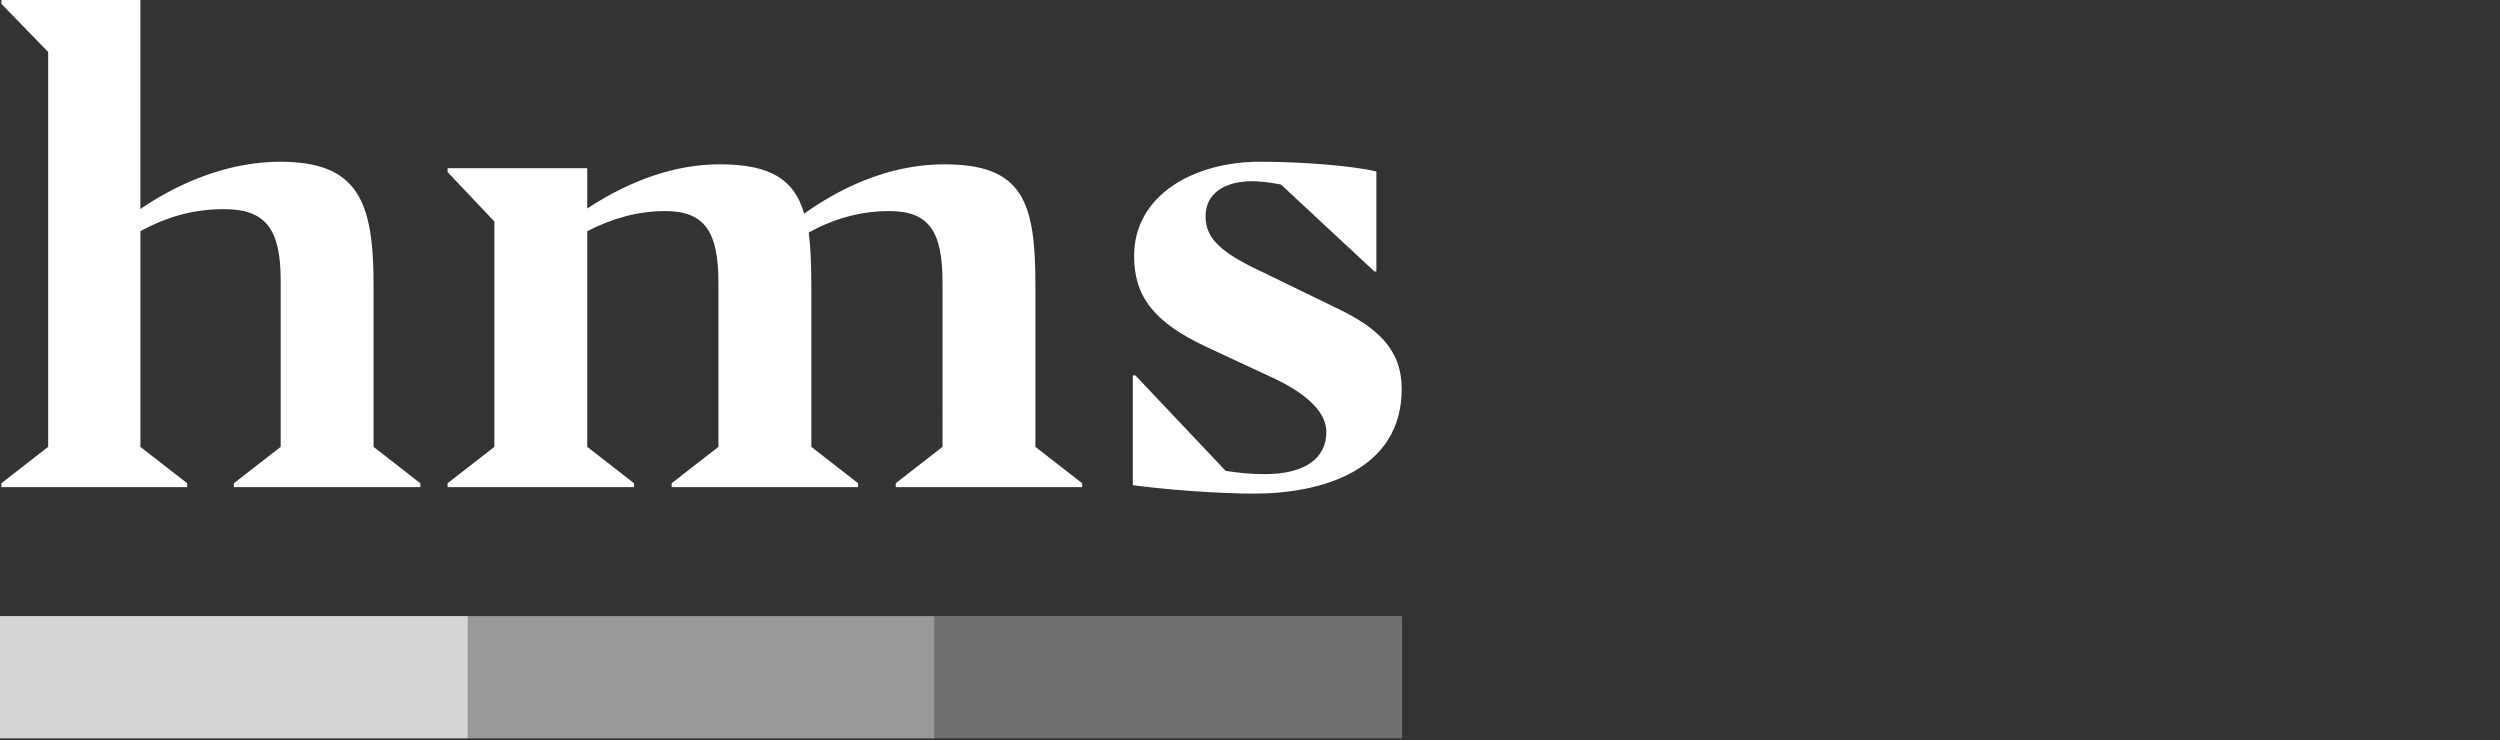
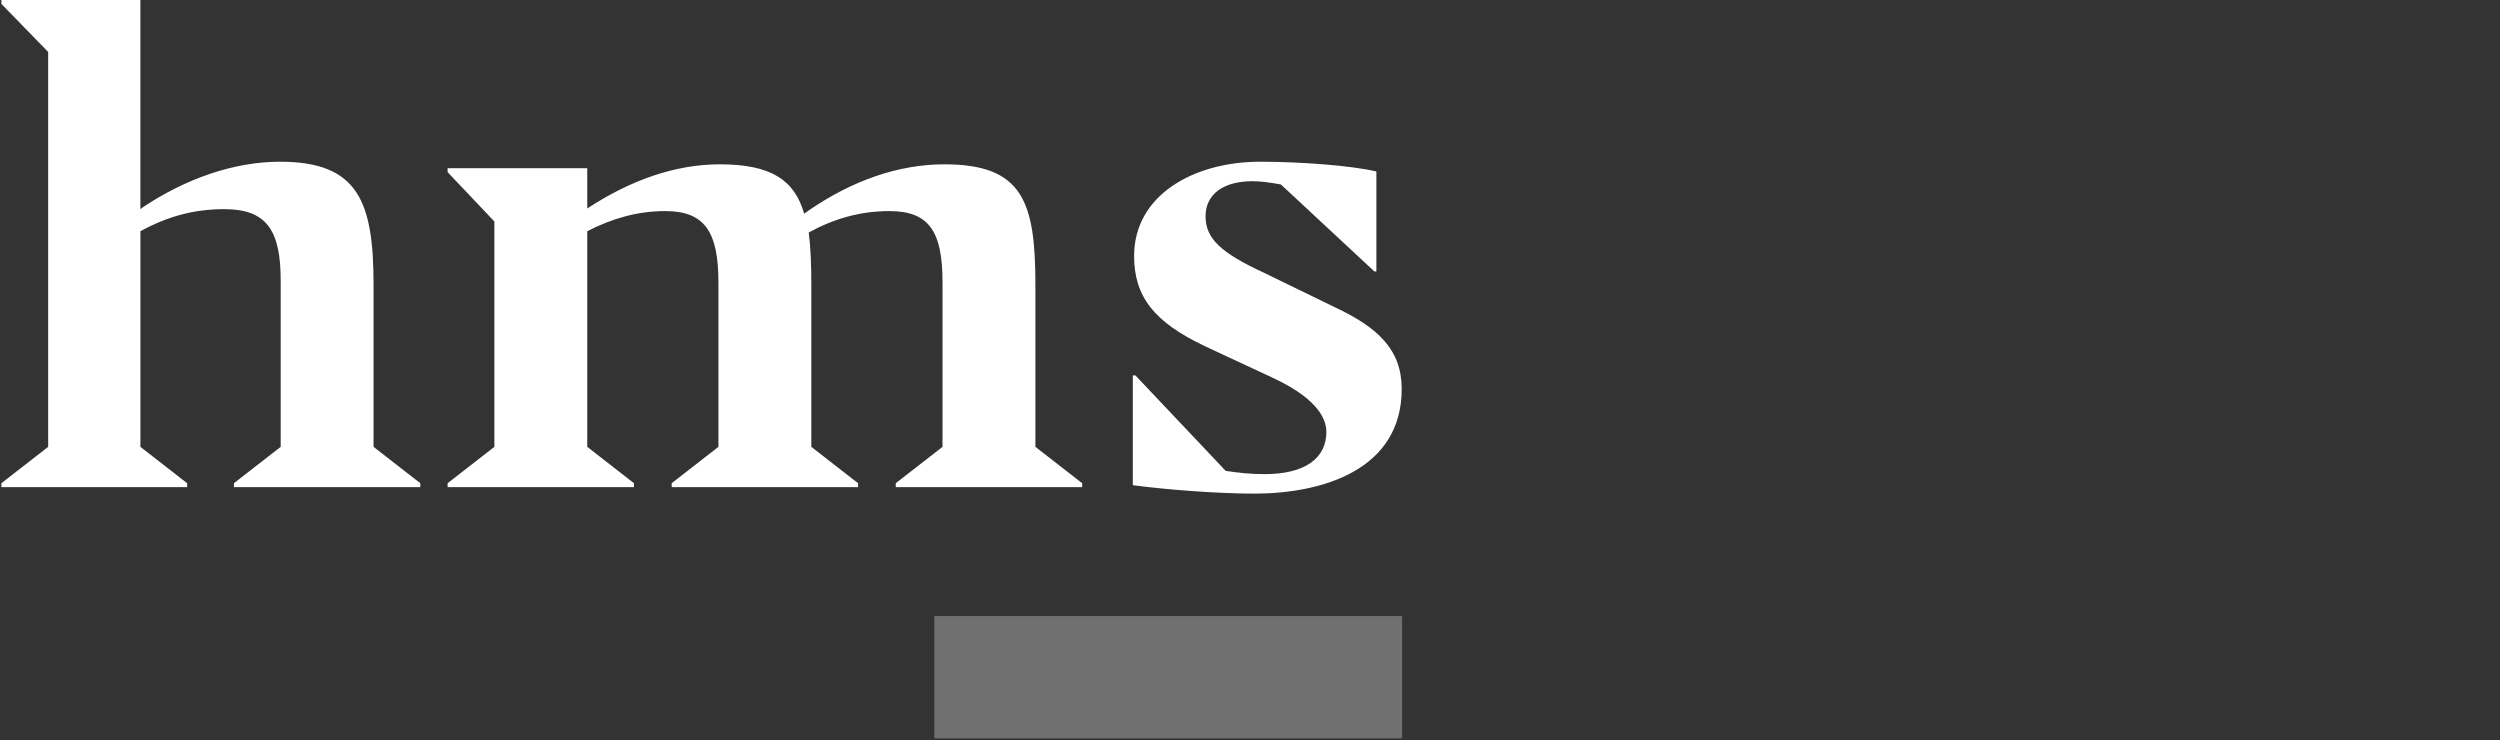
<svg xmlns="http://www.w3.org/2000/svg" width="304" height="90" viewBox="0 0 304 90">
  <rect x="0" y="0" width="304" height="90" fill="#333333" stroke="none" />
  <g fill="#FFF" fill-rule="evenodd">
-     <path d="M56.888 89.784L113.613 89.784 113.613 74.914 56.888 74.914z" opacity=".5" />
-     <path d="M0 89.784L56.888 89.784 56.888 74.914 0 74.914z" opacity=".8" />
    <path d="M113.613 89.784L170.5 89.784 170.5 74.914 113.613 74.914z" opacity=".3" />
    <path d="M22.76 59.234H.17v-.474l5.687-4.423V6.318L.17.474V0h16.902v25.431l.315-.237c5.213-3.475 11.058-5.528 16.665-5.528 9.556 0 11.373 4.896 11.373 15.006v19.665l5.686 4.423v.474H28.446v-.474l5.686-4.423V34.12c0-6.16-1.737-8.688-6.871-8.688-3.633 0-6.871.869-10.188 2.685v26.221l5.686 4.423v.474zM77.095 59.234H54.43v-.474l5.686-4.423V26.932L54.43 20.93v-.475h16.98v4.897c5.292-3.475 10.741-5.37 16.112-5.37 6.239 0 9.082 1.895 10.267 6.002l.552-.395c5.292-3.633 10.9-5.607 16.507-5.607 9.556 0 11.057 4.58 11.057 14.69v19.665l5.686 4.423v.474h-22.667v-.474l5.687-4.423V34.356c0-6.16-1.58-8.688-6.476-8.688-3.554 0-6.792.948-9.794 2.606.237 1.817.316 3.95.316 6.398v19.665l5.687 4.423v.474H81.676v-.474l5.686-4.423V34.356c0-6.16-1.658-8.688-6.476-8.688-3.317 0-6.397.869-9.477 2.448v26.221l5.686 4.423v.474zM137.75 58.997V45.65h.316l10.978 11.61c1.58.236 3.001.394 4.739.394 4.975 0 7.503-1.974 7.503-5.133 0-1.975-1.659-4.344-6.635-6.634l-8.134-3.791c-6.16-2.923-8.609-6.003-8.609-10.978 0-7.345 7.187-11.452 15.322-11.452 4.975 0 11.136.473 14.137 1.185v12.162h-.237L155.757 22.43c-1.343-.237-2.448-.395-3.475-.395-3.396 0-5.686 1.5-5.686 4.265 0 2.685 1.816 4.423 7.108 6.871l8.608 4.186c5.213 2.448 8.135 5.134 8.135 9.95 0 9.873-9.714 12.717-17.928 12.717-4.423 0-10.662-.474-14.769-1.027" />
  </g>
</svg>